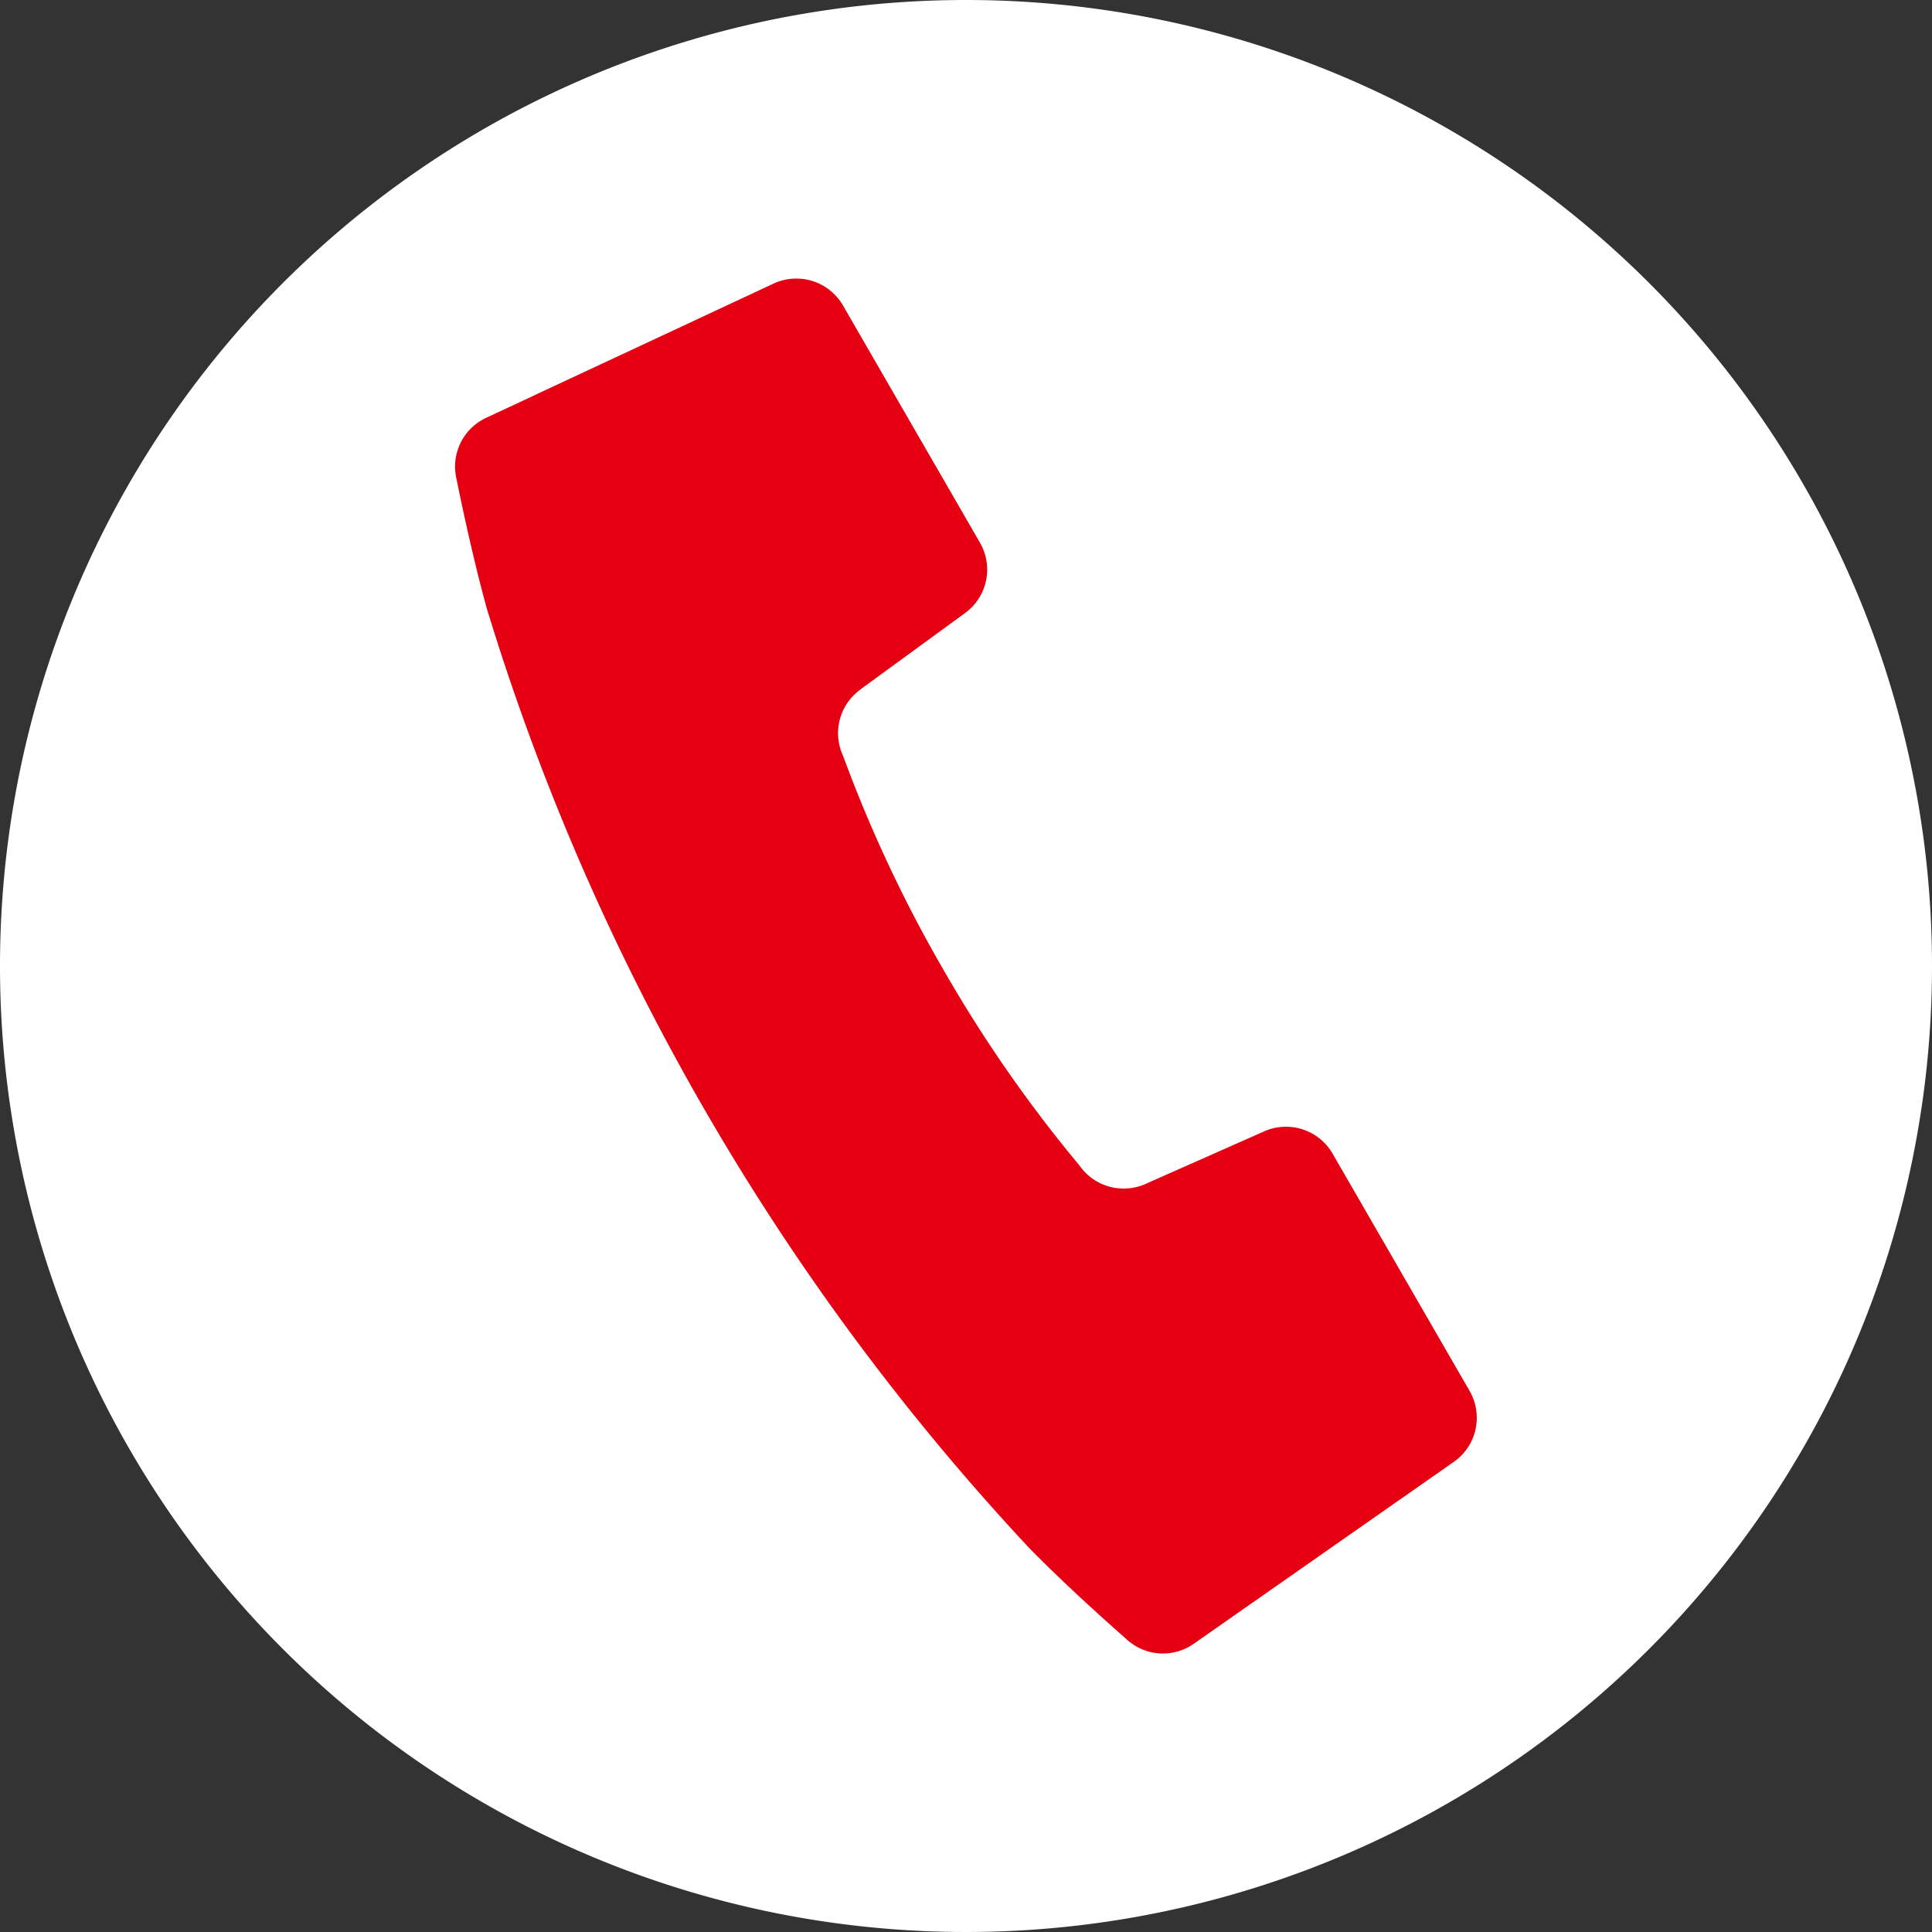
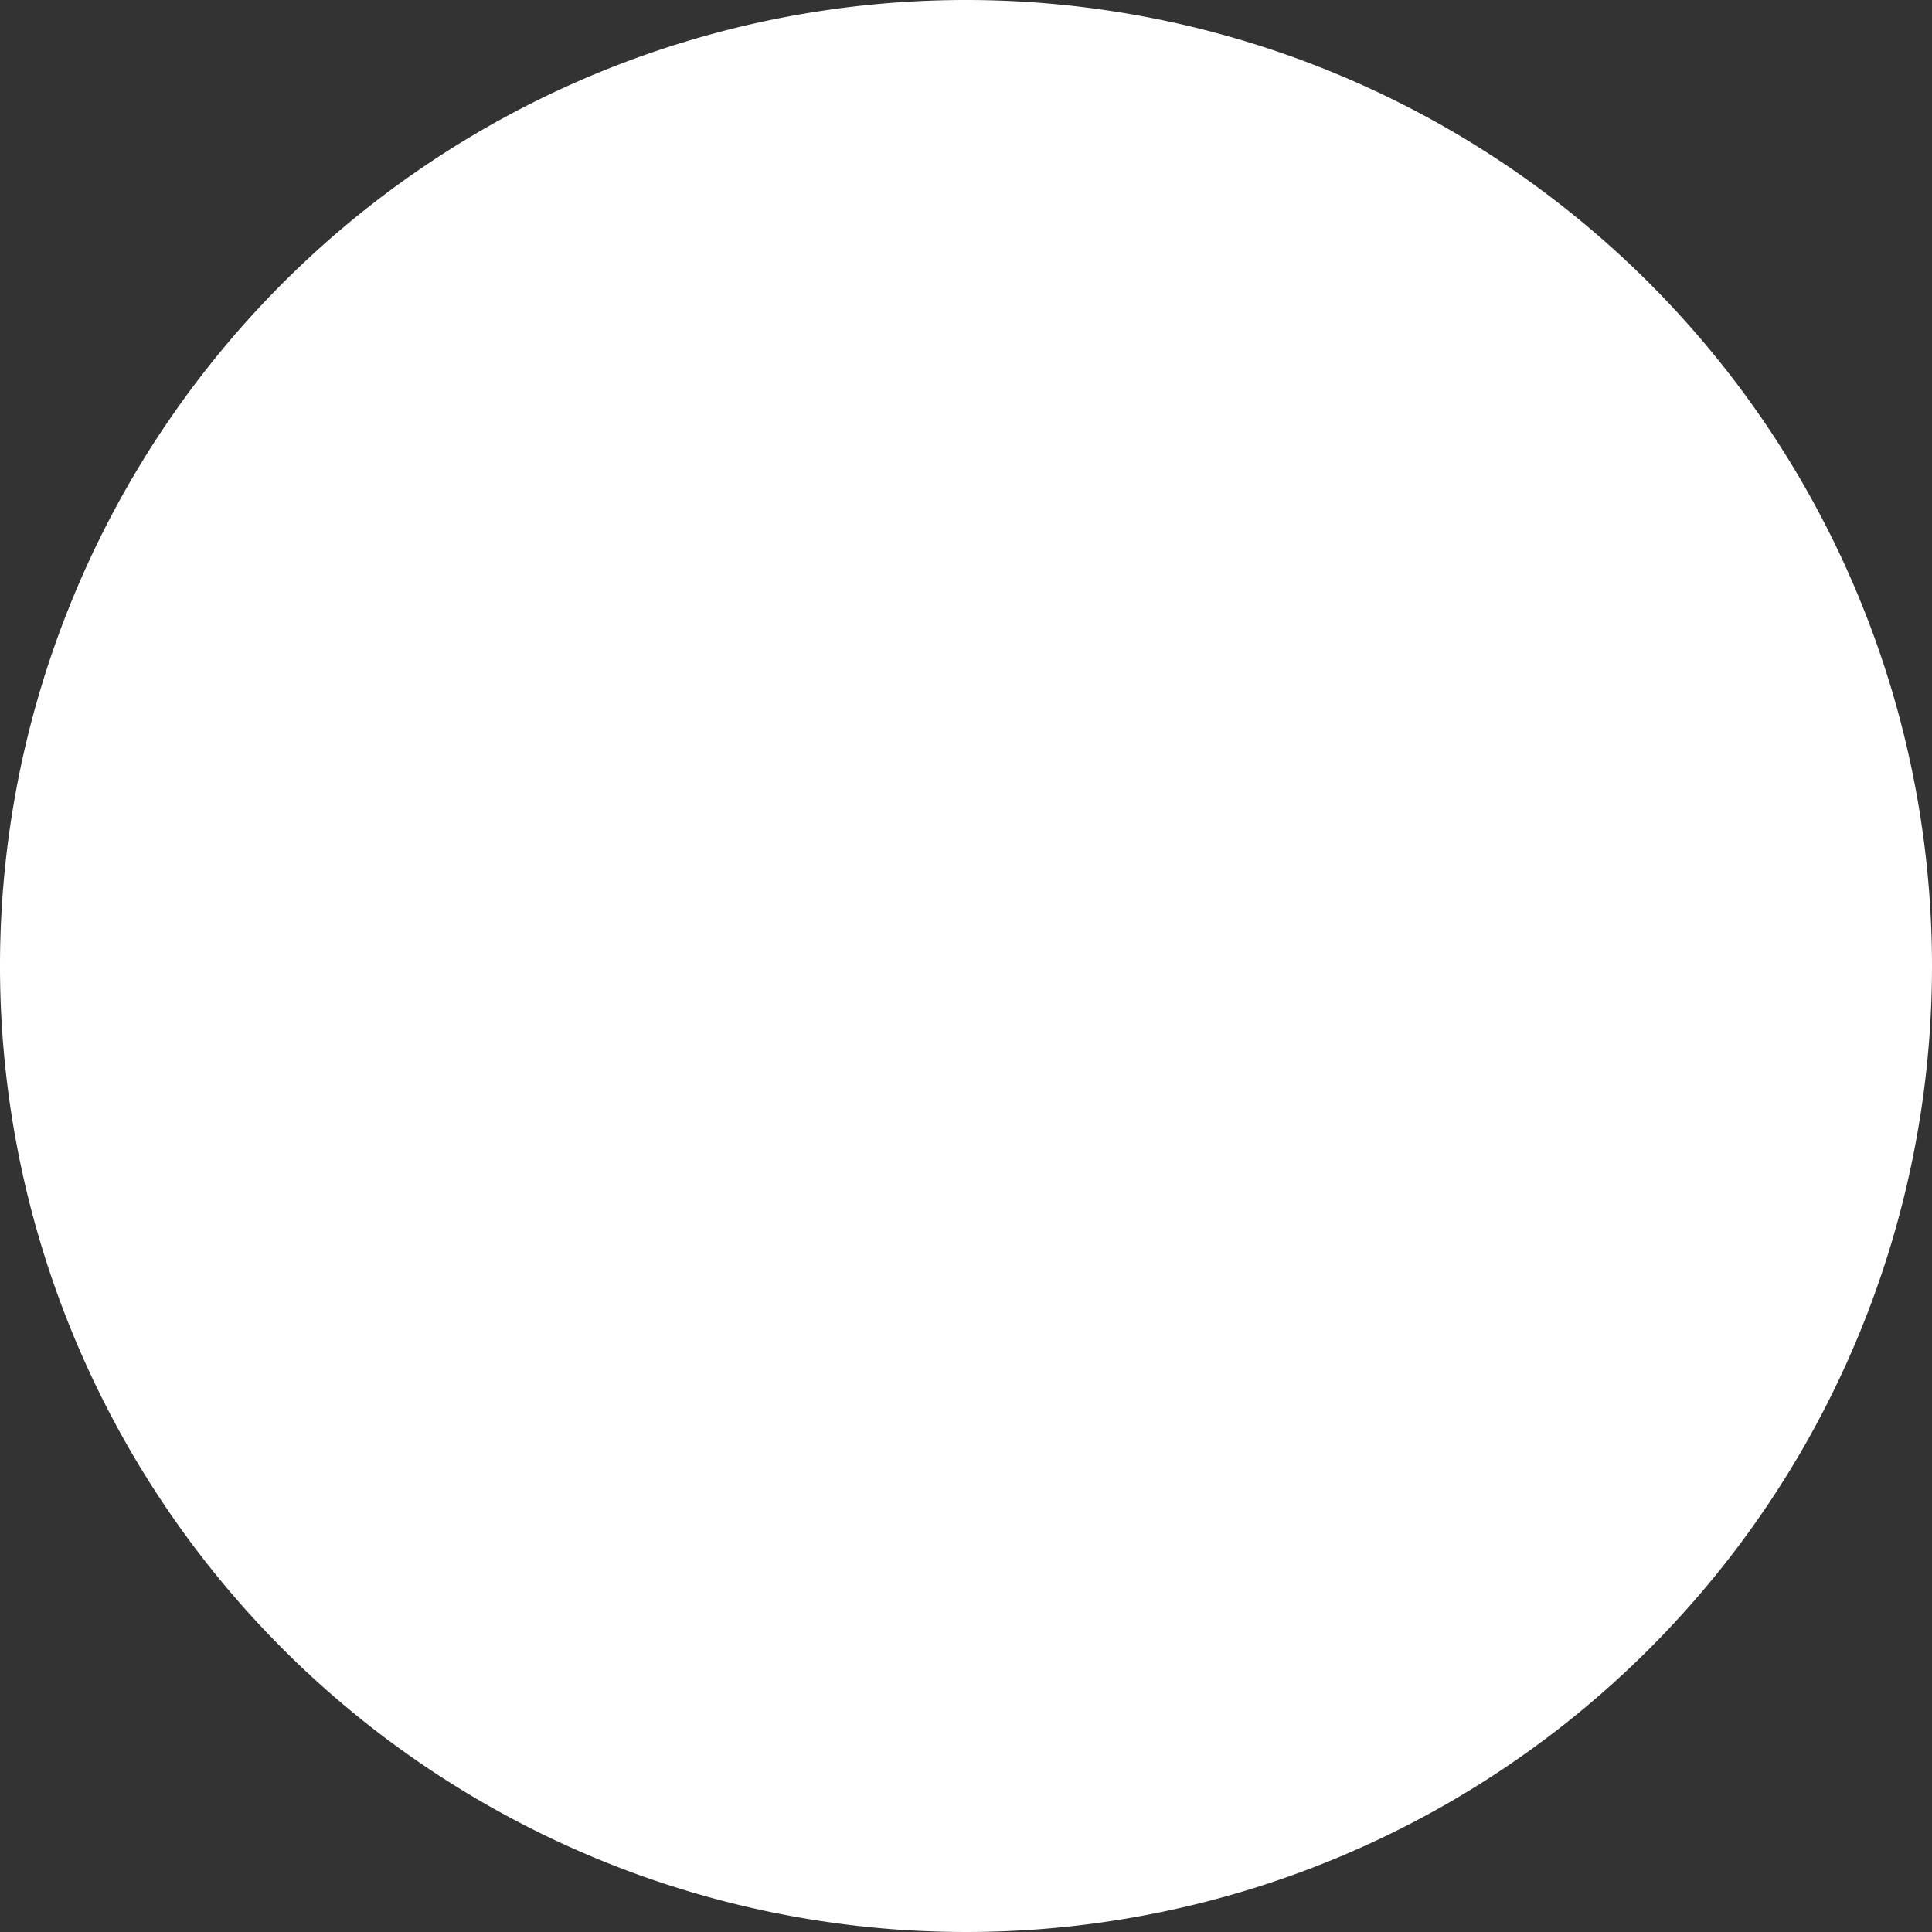
<svg xmlns="http://www.w3.org/2000/svg" width="40" height="40" viewBox="0 0 40 40">
  <rect x="0" y="0" width="40" height="40" fill="#333333" stroke="none" />
  <g transform="translate(-275 -33)">
    <path d="M40,20A20,20,0,1,1,20,0,20,20,0,0,1,40,20" transform="translate(275 33)" fill="#fff" />
-     <path d="M17.808,14.278l2.173-1.586a1.112,1.112,0,0,0,.308-1.456L17.453,6.324a1.116,1.116,0,0,0-1.436-.453l-5.953,2.78a1.114,1.114,0,0,0-.613,1.263s.3,1.508.63,2.692a49.7,49.7,0,0,0,4.5,10.356A49.726,49.726,0,0,0,21.3,32.041c.858.88,2.016,1.891,2.016,1.891a1.111,1.111,0,0,0,1.4.1L30.1,30.266a1.113,1.113,0,0,0,.326-1.469l-2.836-4.912a1.114,1.114,0,0,0-1.415-.462l-2.46,1.09a1.115,1.115,0,0,1-1.365-.382A28.292,28.292,0,0,1,19.546,20.1a28.22,28.22,0,0,1-2.089-4.446,1.113,1.113,0,0,1,.351-1.373" transform="translate(275 33)" fill="#e50012" />
  </g>
</svg>